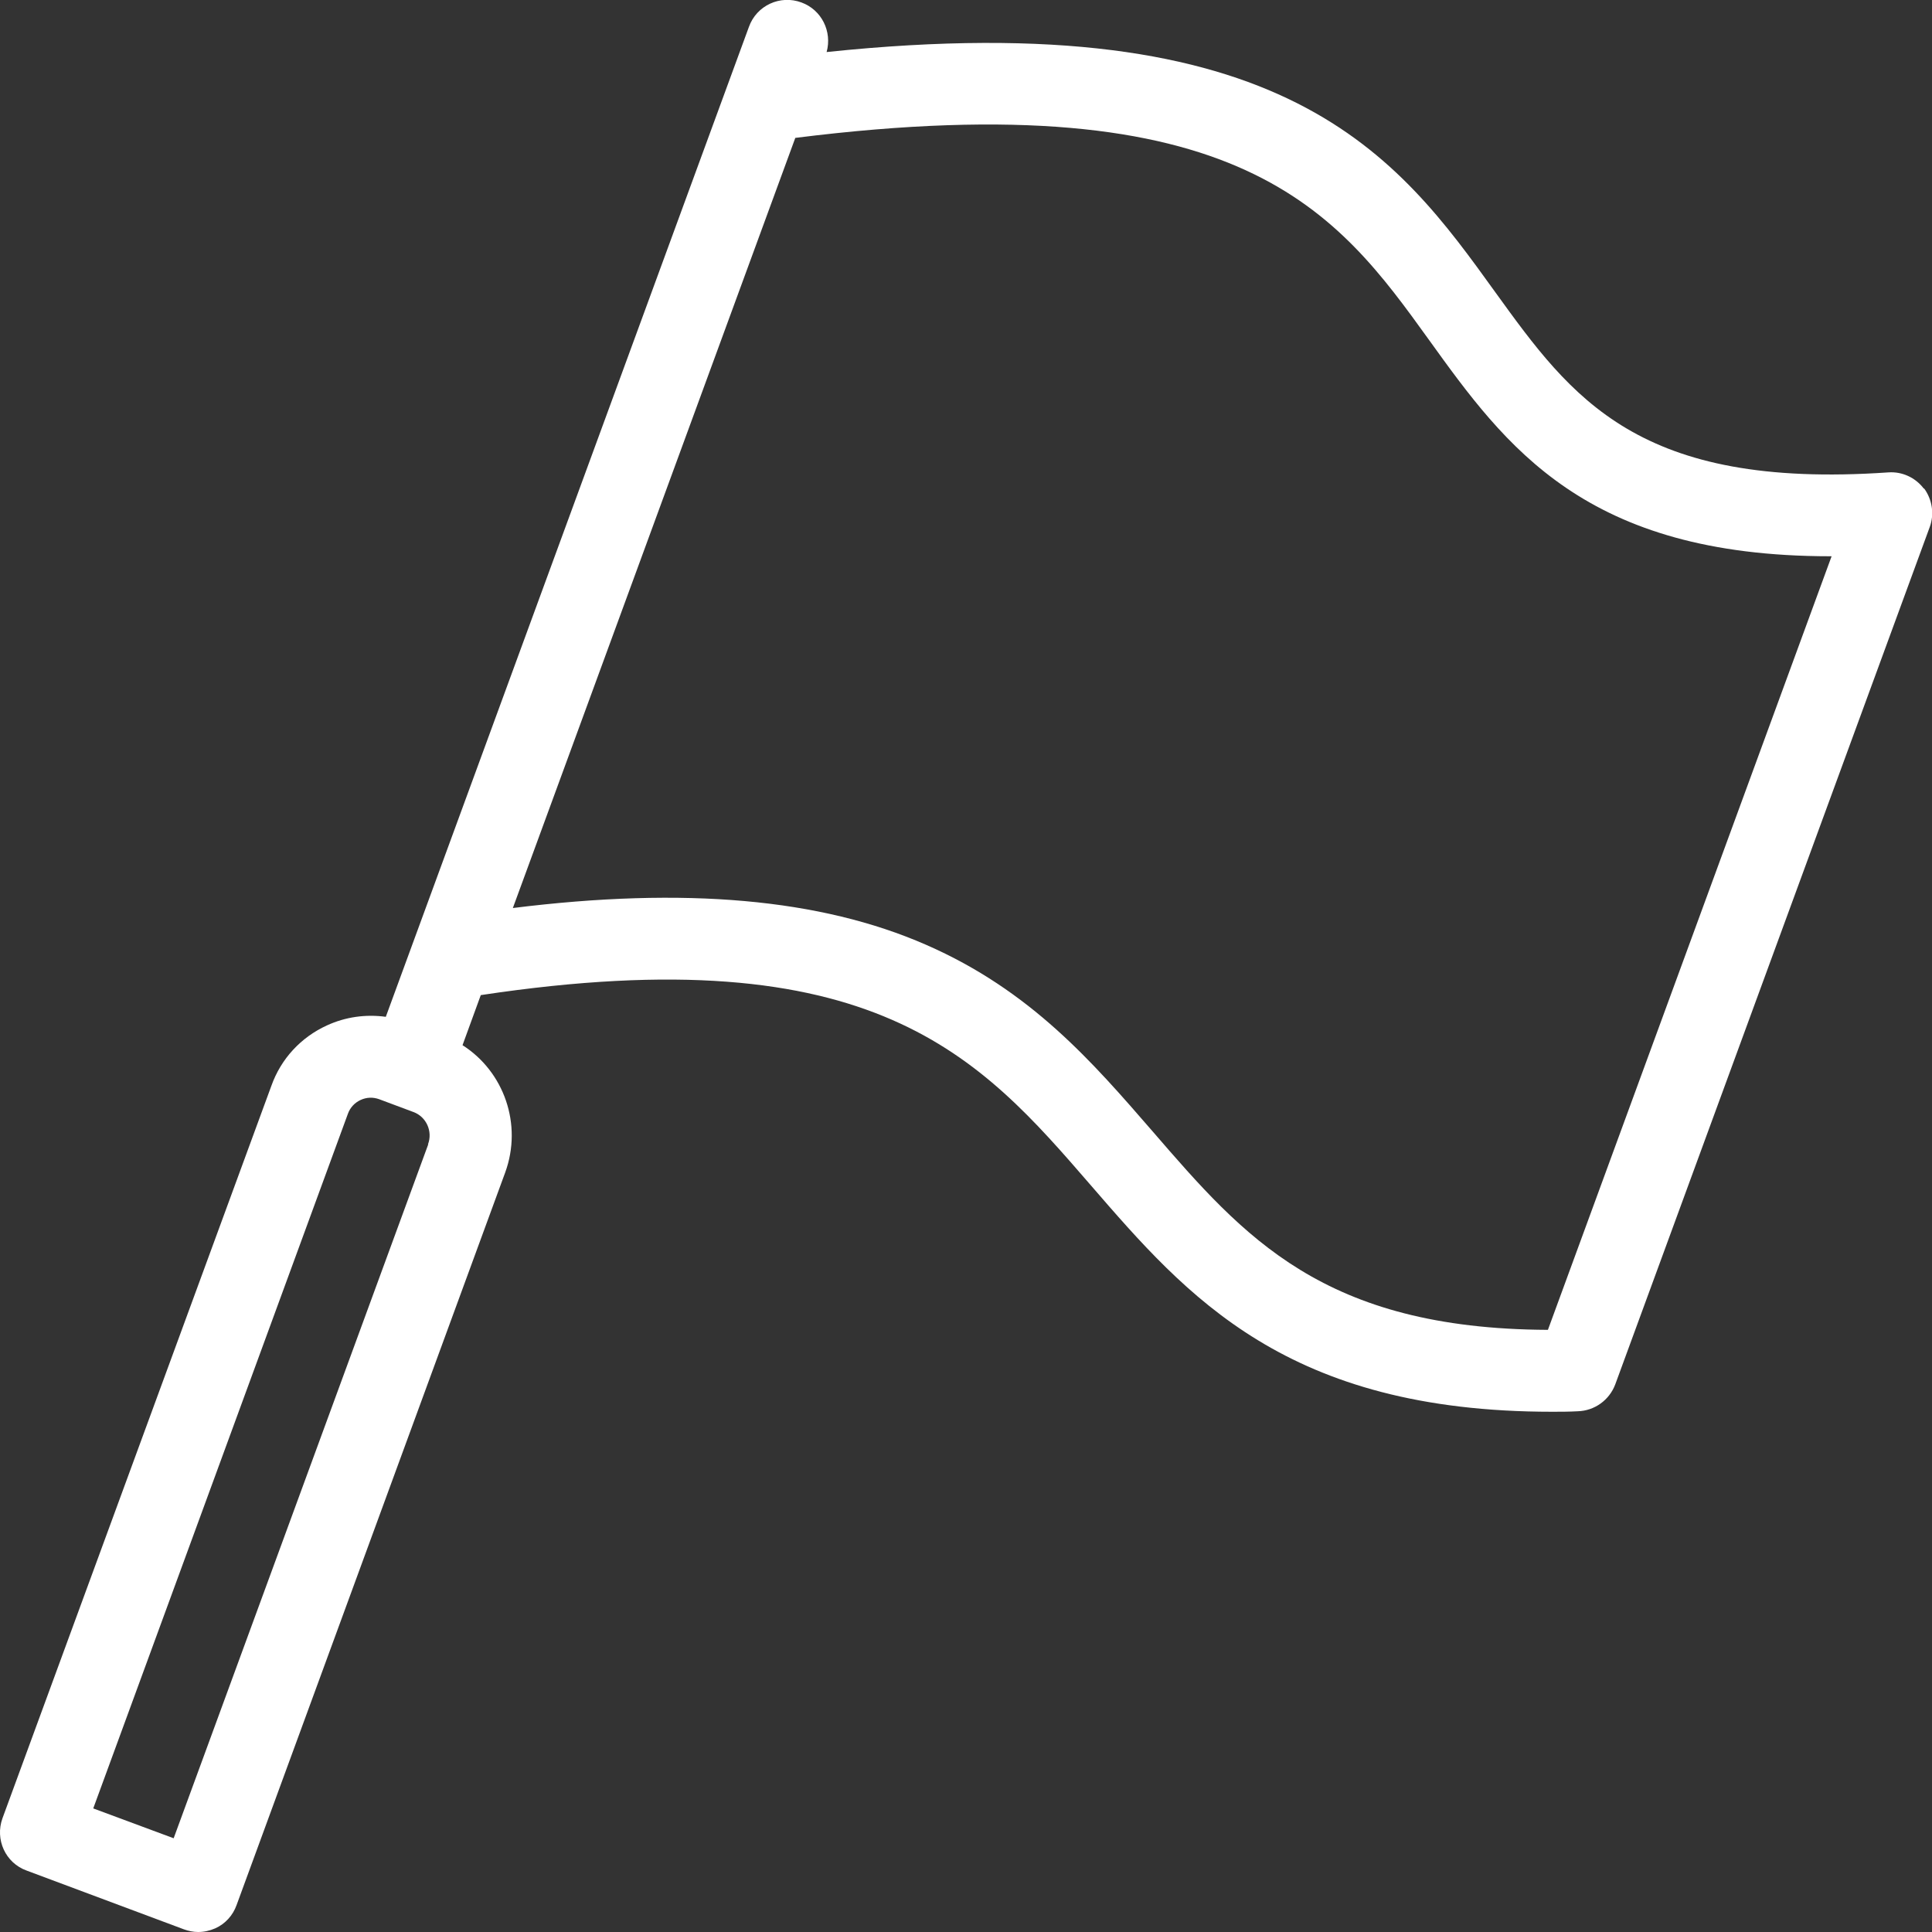
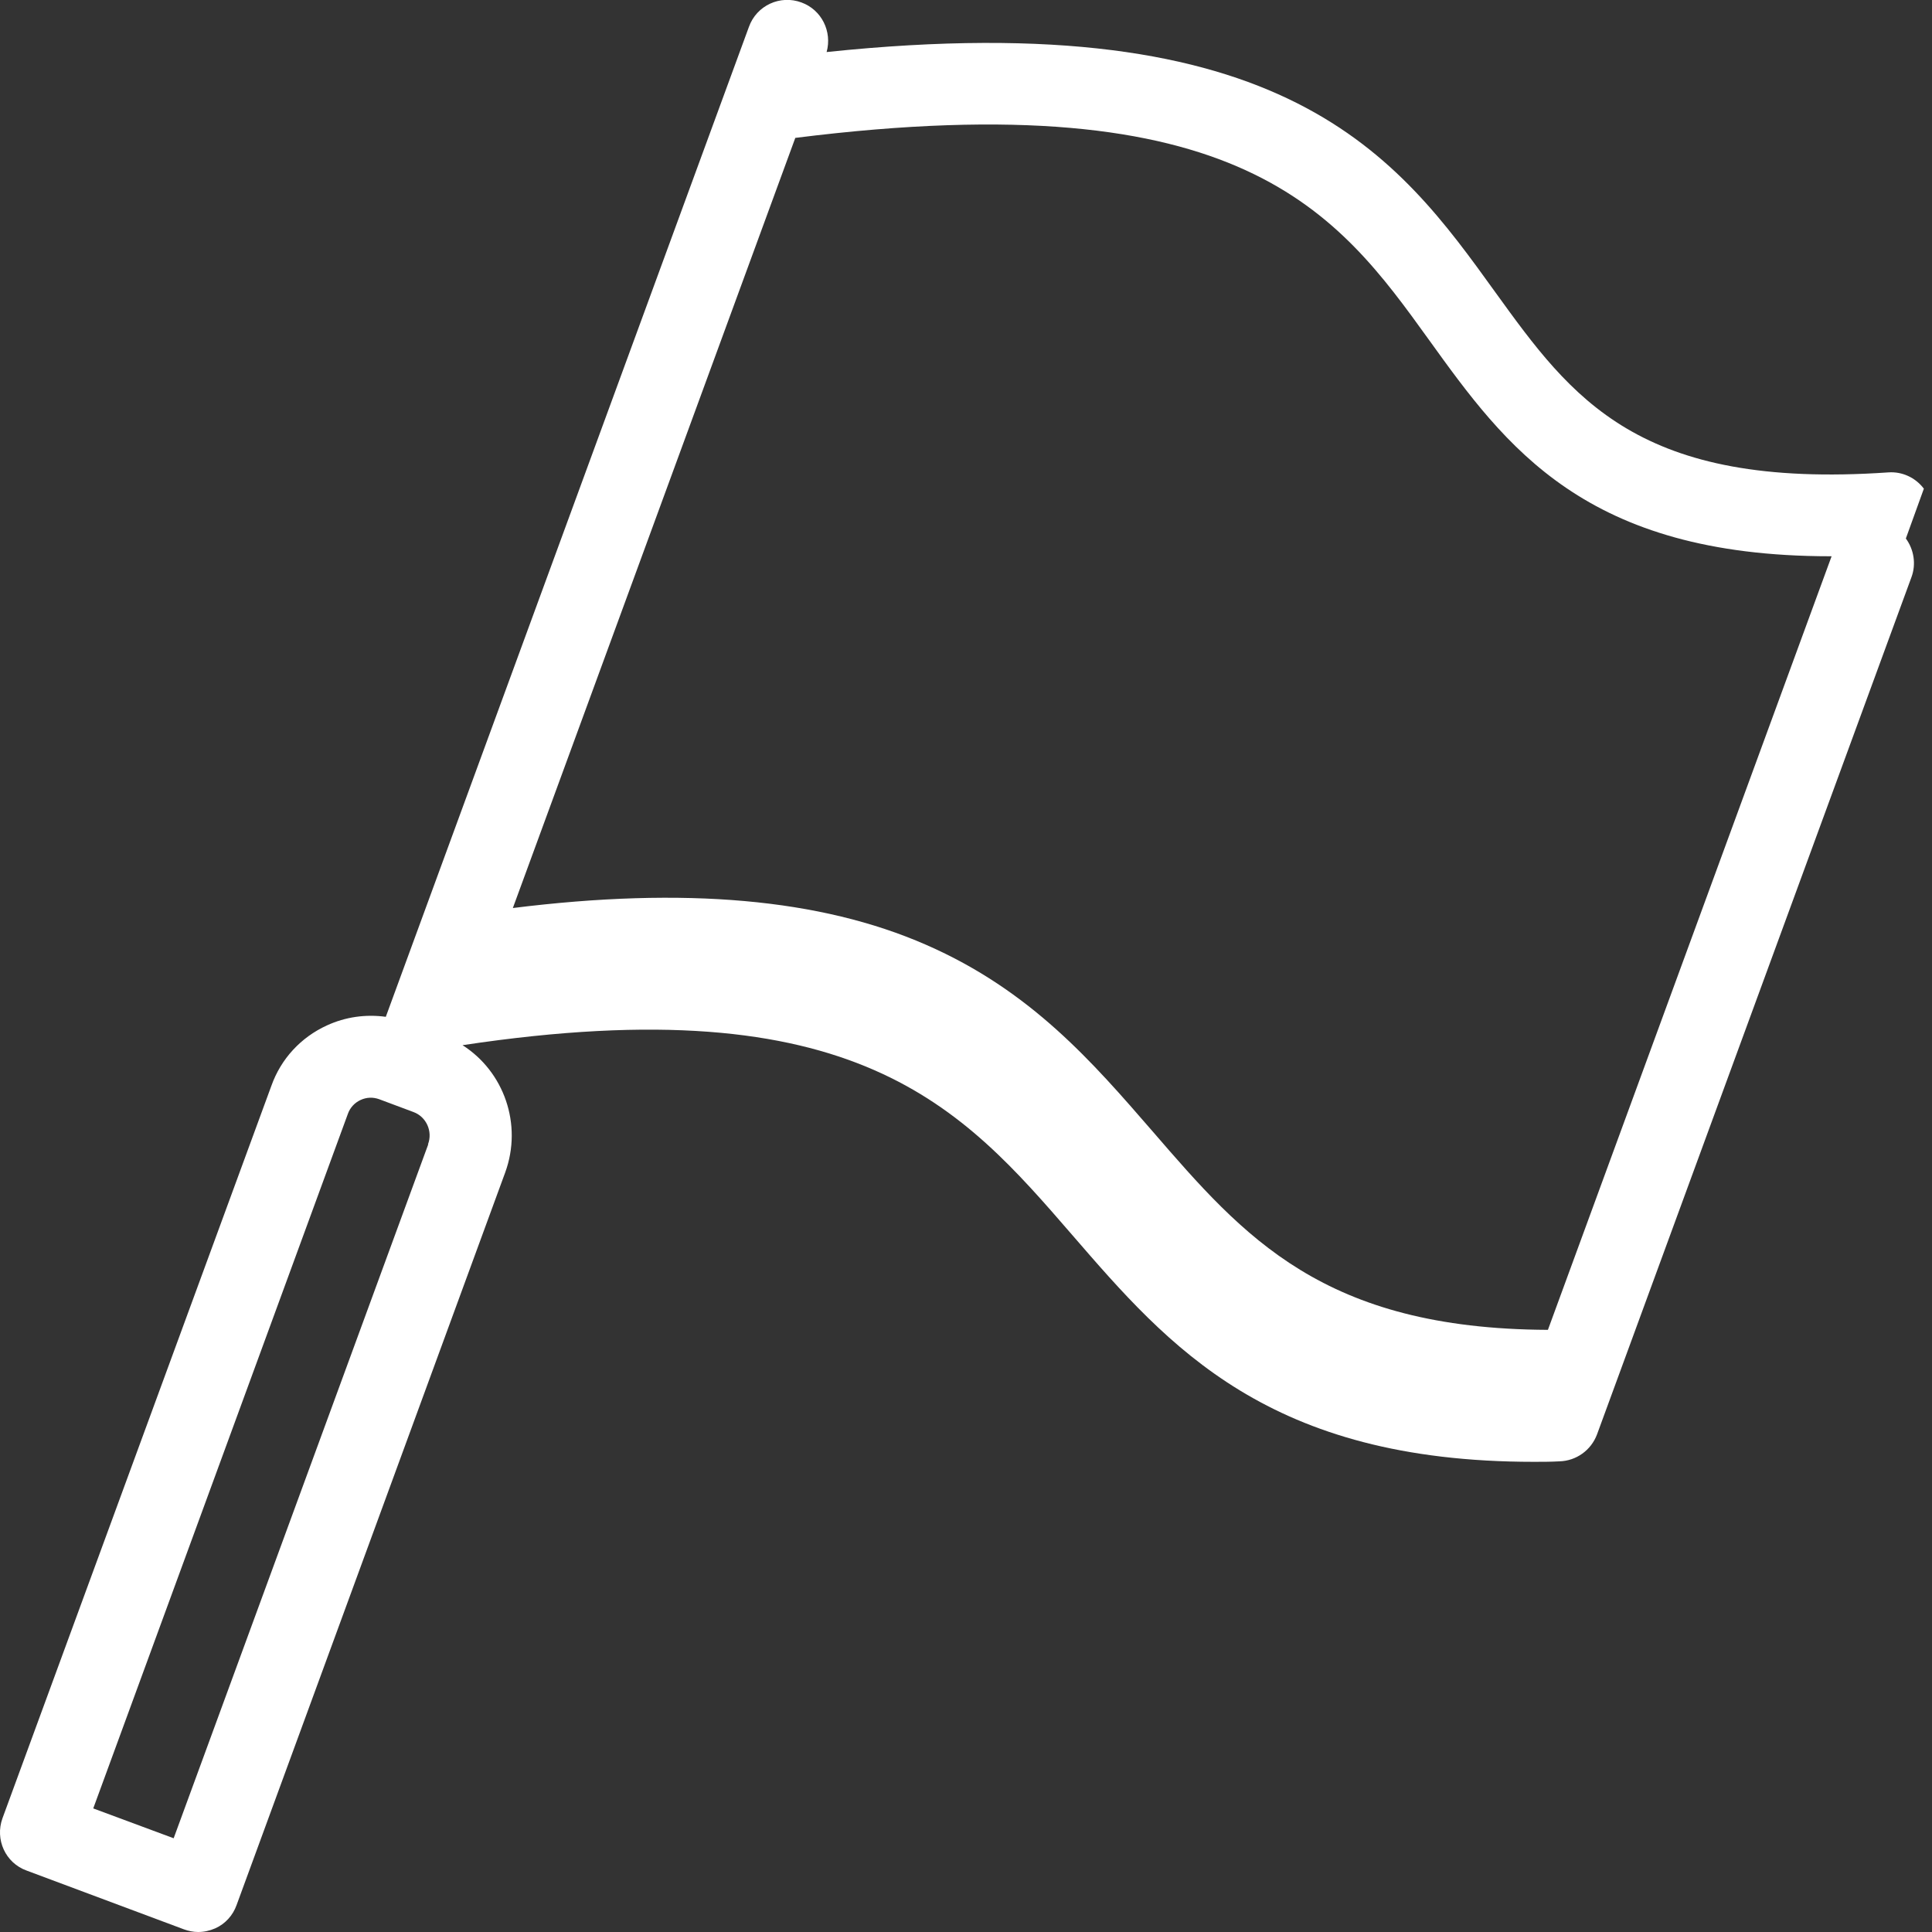
<svg xmlns="http://www.w3.org/2000/svg" id="_Слой_2" data-name="Слой 2" viewBox="0 0 78.32 78.32">
  <rect x="0" y="0" width="78.32" height="78.32" fill="#333333" stroke="none" />
  <defs>
    <style> .cls-1 { fill: #fff; } </style>
  </defs>
  <g id="_Слой_1-2" data-name="Слой 1">
-     <path class="cls-1" d="M77.99,19.81c-.34-.45-.88-.7-1.44-.66-10.15.7-12.83-3.01-15.93-7.3C56.66,6.35,52.18.15,33.51,2.11c.23-.83-.2-1.71-1.02-2.01-.86-.32-1.82.12-2.13.99l-14.72,40.13c-.81-.11-1.63,0-2.39.35-1.05.48-1.86,1.35-2.25,2.45L.1,73.71c-.31.86.12,1.81.98,2.12l6.37,2.38c.19.07.39.11.58.11.24,0,.47-.05.7-.15.4-.18.71-.52.86-.94l10.89-29.7c.71-1.95-.05-4.09-1.73-5.16l.74-2.03c15.98-2.41,20.23,2.51,24.73,7.71,3.91,4.52,7.94,9.18,18.7,9.18.34,0,.68,0,1.04-.02.68-.02,1.28-.45,1.52-1.09l12.75-34.76c.19-.52.1-1.11-.23-1.56h0ZM17.36,46.39l-10.32,28.13-3.26-1.21,10.32-28.15c.09-.26.28-.46.52-.57.24-.11.5-.12.75-.03l1.39.52c.52.19.79.78.59,1.31h0ZM62.75,53.91c-9.11-.04-12.32-3.76-16.02-8.04-2.43-2.8-4.93-5.71-9.19-7.57-4.27-1.87-9.77-2.36-16.75-1.49l11.45-31.22c18.13-2.28,21.98,3.04,25.69,8.19,3.11,4.32,6.32,8.77,16.27,8.77h.05l-11.5,31.36Z" />
+     <path class="cls-1" d="M77.99,19.81c-.34-.45-.88-.7-1.44-.66-10.15.7-12.83-3.01-15.93-7.3C56.66,6.35,52.18.15,33.51,2.11c.23-.83-.2-1.71-1.02-2.01-.86-.32-1.82.12-2.13.99l-14.72,40.13c-.81-.11-1.63,0-2.39.35-1.05.48-1.86,1.35-2.25,2.45L.1,73.71c-.31.86.12,1.81.98,2.12l6.37,2.38c.19.07.39.11.58.11.24,0,.47-.05.7-.15.4-.18.71-.52.86-.94l10.89-29.7c.71-1.95-.05-4.09-1.73-5.16c15.98-2.41,20.23,2.51,24.73,7.71,3.91,4.52,7.94,9.18,18.7,9.18.34,0,.68,0,1.04-.02.68-.02,1.28-.45,1.52-1.09l12.75-34.76c.19-.52.1-1.11-.23-1.56h0ZM17.36,46.39l-10.32,28.13-3.26-1.21,10.32-28.15c.09-.26.28-.46.52-.57.24-.11.5-.12.75-.03l1.39.52c.52.19.79.78.59,1.31h0ZM62.75,53.91c-9.11-.04-12.32-3.76-16.02-8.04-2.43-2.8-4.93-5.71-9.19-7.57-4.27-1.87-9.77-2.36-16.75-1.49l11.45-31.22c18.13-2.28,21.98,3.04,25.69,8.19,3.11,4.32,6.32,8.77,16.27,8.77h.05l-11.5,31.36Z" />
  </g>
</svg>